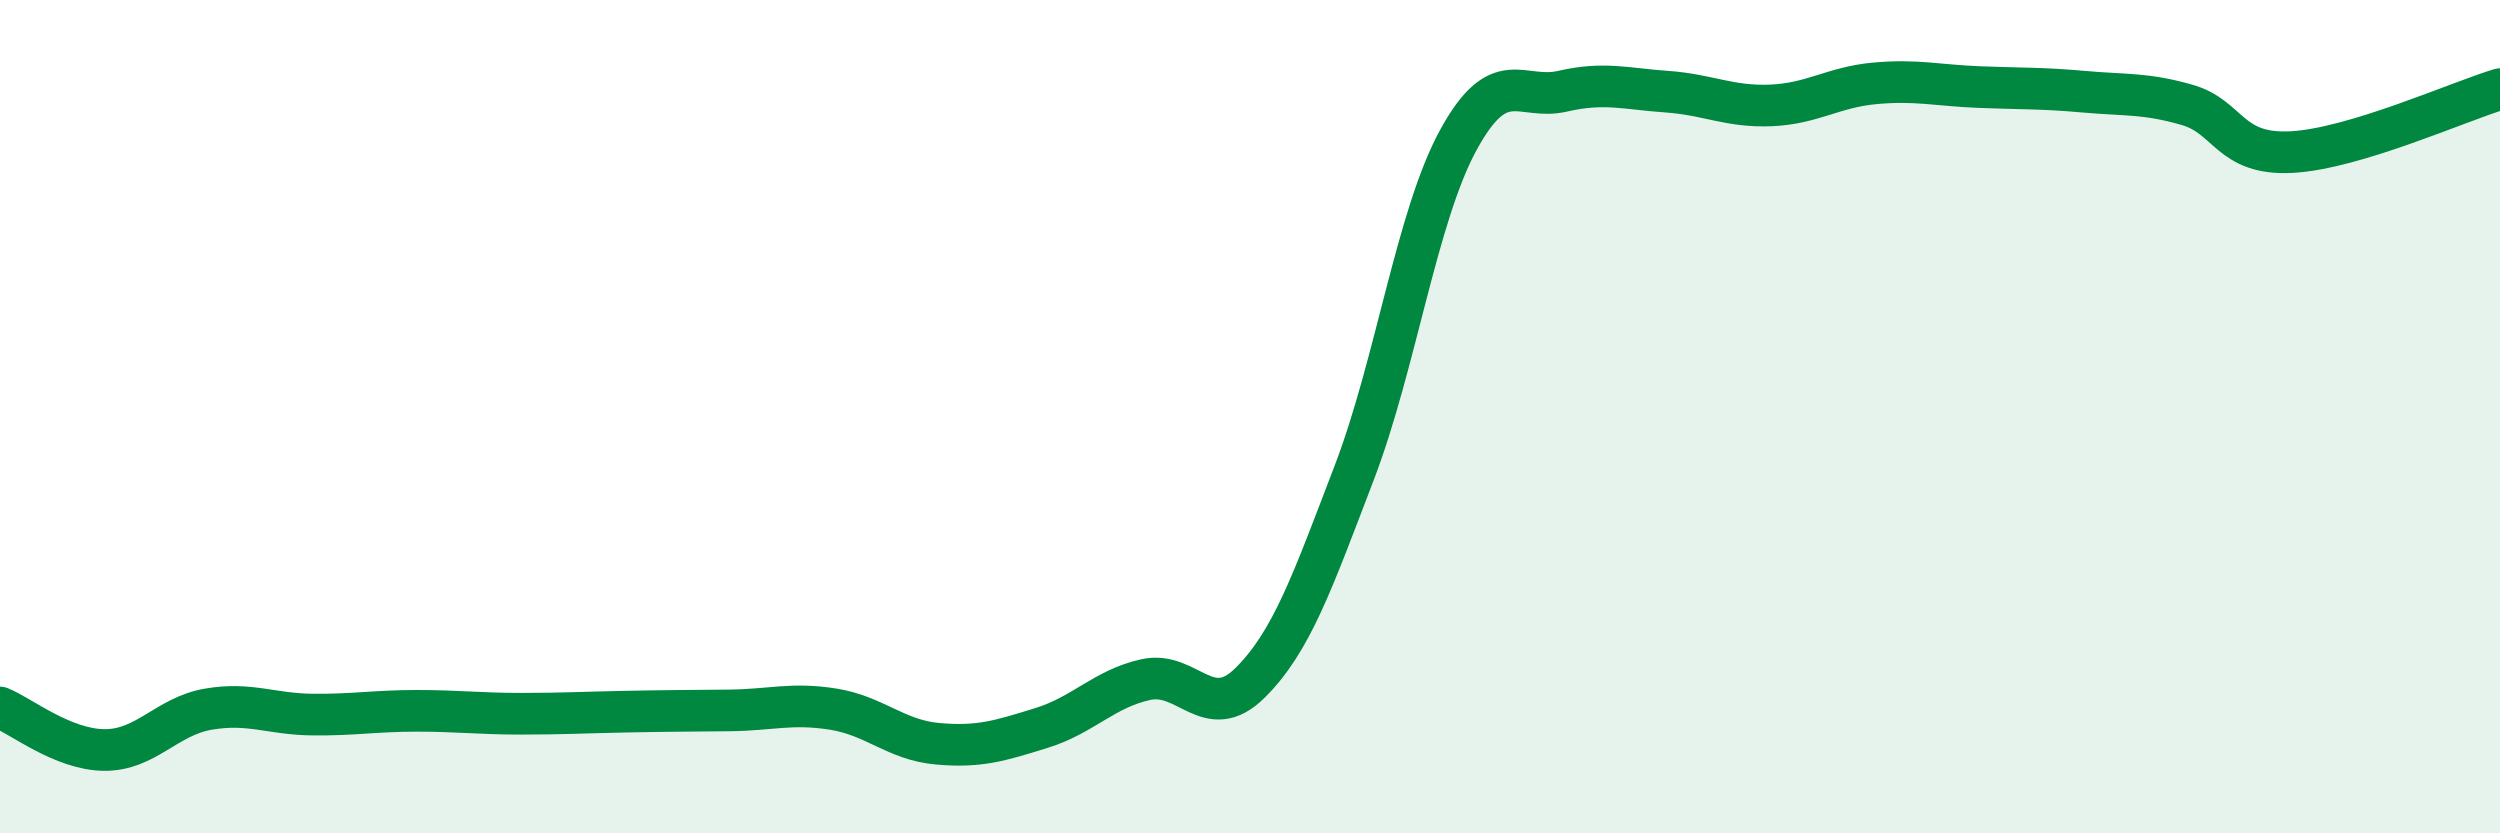
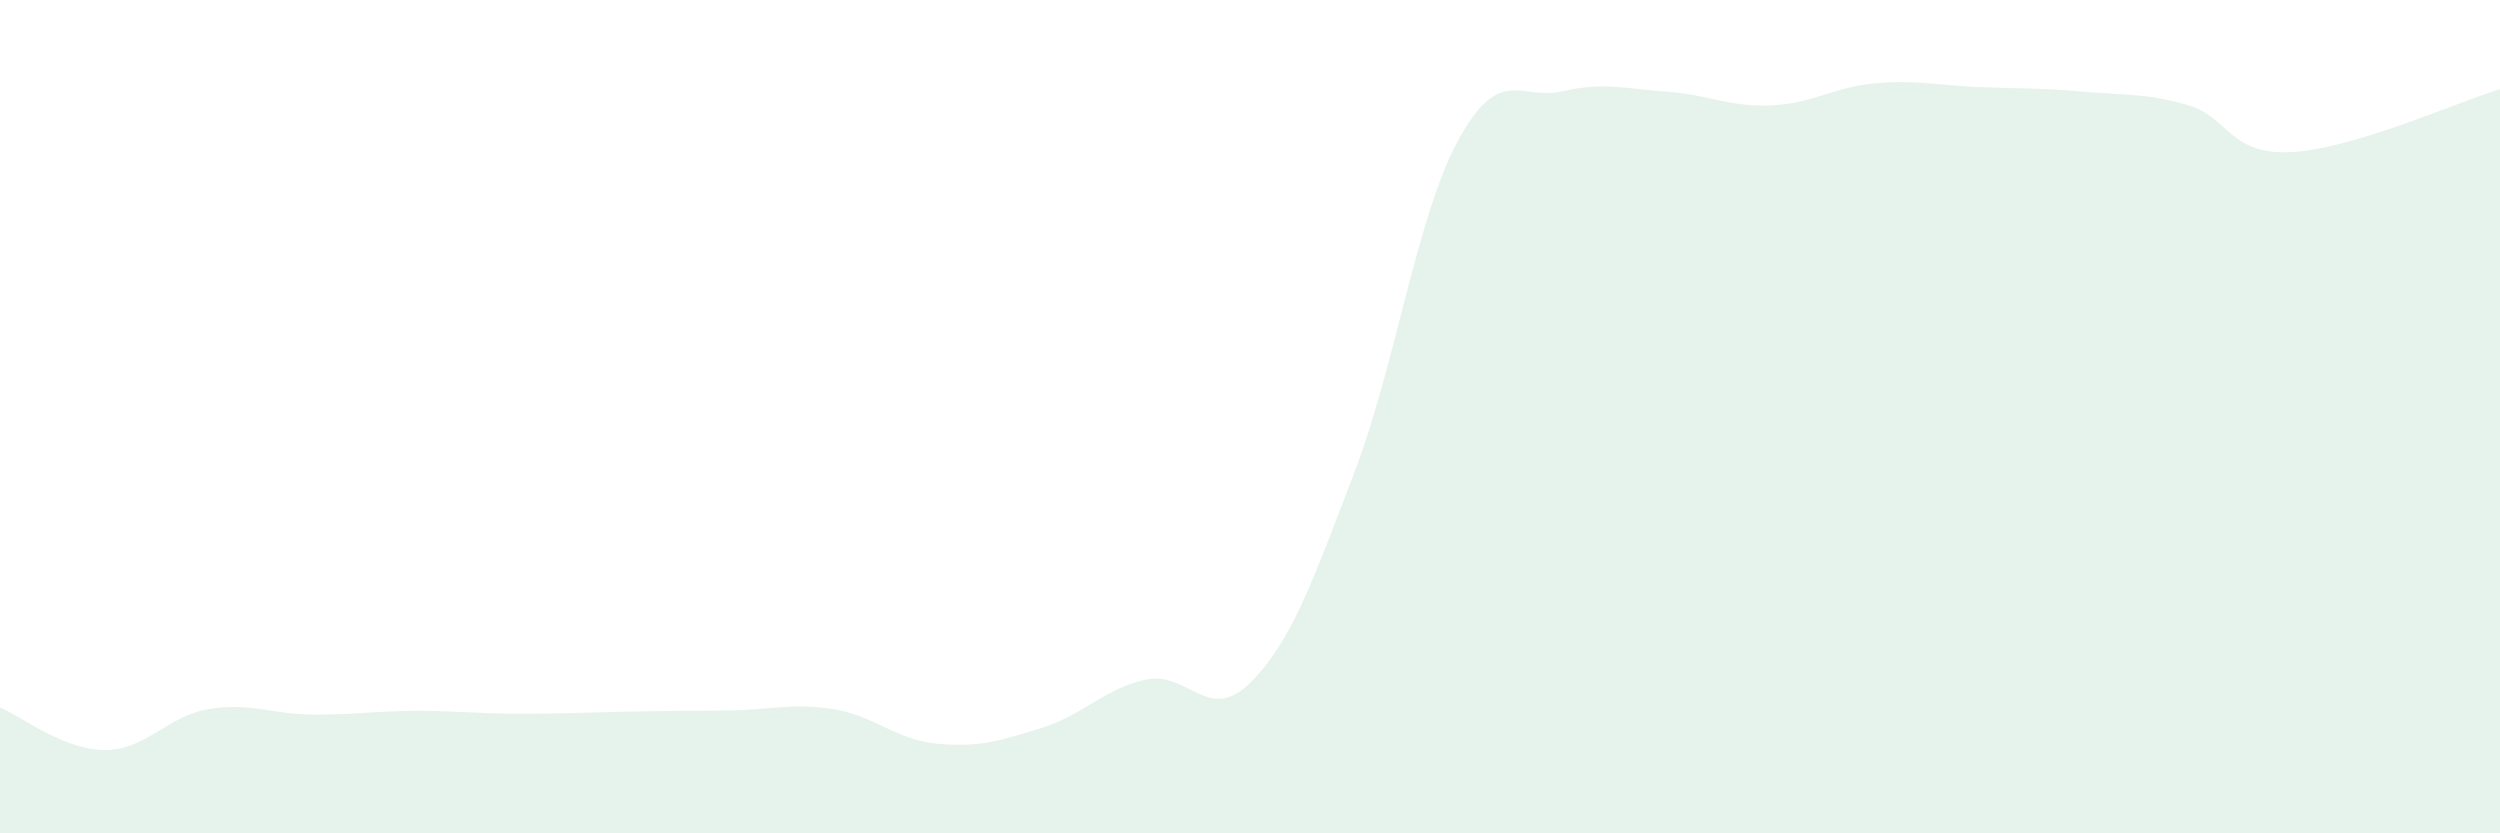
<svg xmlns="http://www.w3.org/2000/svg" width="60" height="20" viewBox="0 0 60 20">
  <path d="M 0,16.98 C 0.5,17.18 1.5,17.99 2.5,18 C 3.5,18.01 4,17.19 5,17.02 C 6,16.85 6.5,17.14 7.5,17.15 C 8.5,17.16 9,17.06 10,17.06 C 11,17.06 11.5,17.13 12.5,17.13 C 13.5,17.13 14,17.1 15,17.08 C 16,17.06 16.5,17.06 17.5,17.05 C 18.5,17.04 19,16.86 20,17.02 C 21,17.18 21.5,17.76 22.5,17.85 C 23.5,17.94 24,17.78 25,17.47 C 26,17.16 26.5,16.53 27.5,16.31 C 28.5,16.09 29,17.38 30,16.39 C 31,15.4 31.5,13.96 32.5,11.35 C 33.5,8.74 34,5.19 35,3.36 C 36,1.53 36.5,2.42 37.5,2.19 C 38.5,1.96 39,2.13 40,2.2 C 41,2.27 41.5,2.57 42.5,2.53 C 43.5,2.49 44,2.09 45,2 C 46,1.91 46.5,2.05 47.5,2.09 C 48.5,2.13 49,2.11 50,2.2 C 51,2.29 51.5,2.23 52.5,2.52 C 53.5,2.81 53.5,3.73 55,3.65 C 56.5,3.57 59,2.44 60,2.14L60 20L0 20Z" fill="#008740" opacity="0.1" stroke-linecap="round" stroke-linejoin="round" />
-   <path d="M 0,16.98 C 0.5,17.18 1.5,17.99 2.5,18 C 3.5,18.01 4,17.19 5,17.02 C 6,16.85 6.5,17.14 7.5,17.15 C 8.5,17.16 9,17.06 10,17.06 C 11,17.06 11.5,17.13 12.5,17.13 C 13.5,17.13 14,17.1 15,17.08 C 16,17.06 16.5,17.06 17.5,17.05 C 18.5,17.04 19,16.86 20,17.02 C 21,17.18 21.5,17.76 22.5,17.85 C 23.5,17.94 24,17.78 25,17.47 C 26,17.16 26.5,16.53 27.5,16.31 C 28.5,16.09 29,17.38 30,16.39 C 31,15.4 31.5,13.96 32.5,11.35 C 33.5,8.74 34,5.19 35,3.36 C 36,1.53 36.5,2.42 37.5,2.19 C 38.5,1.96 39,2.13 40,2.2 C 41,2.27 41.5,2.57 42.5,2.53 C 43.5,2.49 44,2.09 45,2 C 46,1.91 46.5,2.05 47.5,2.09 C 48.5,2.13 49,2.11 50,2.2 C 51,2.29 51.5,2.23 52.5,2.52 C 53.5,2.81 53.5,3.73 55,3.65 C 56.5,3.57 59,2.44 60,2.14" stroke="#008740" stroke-width="1" fill="none" stroke-linecap="round" stroke-linejoin="round" />
</svg>